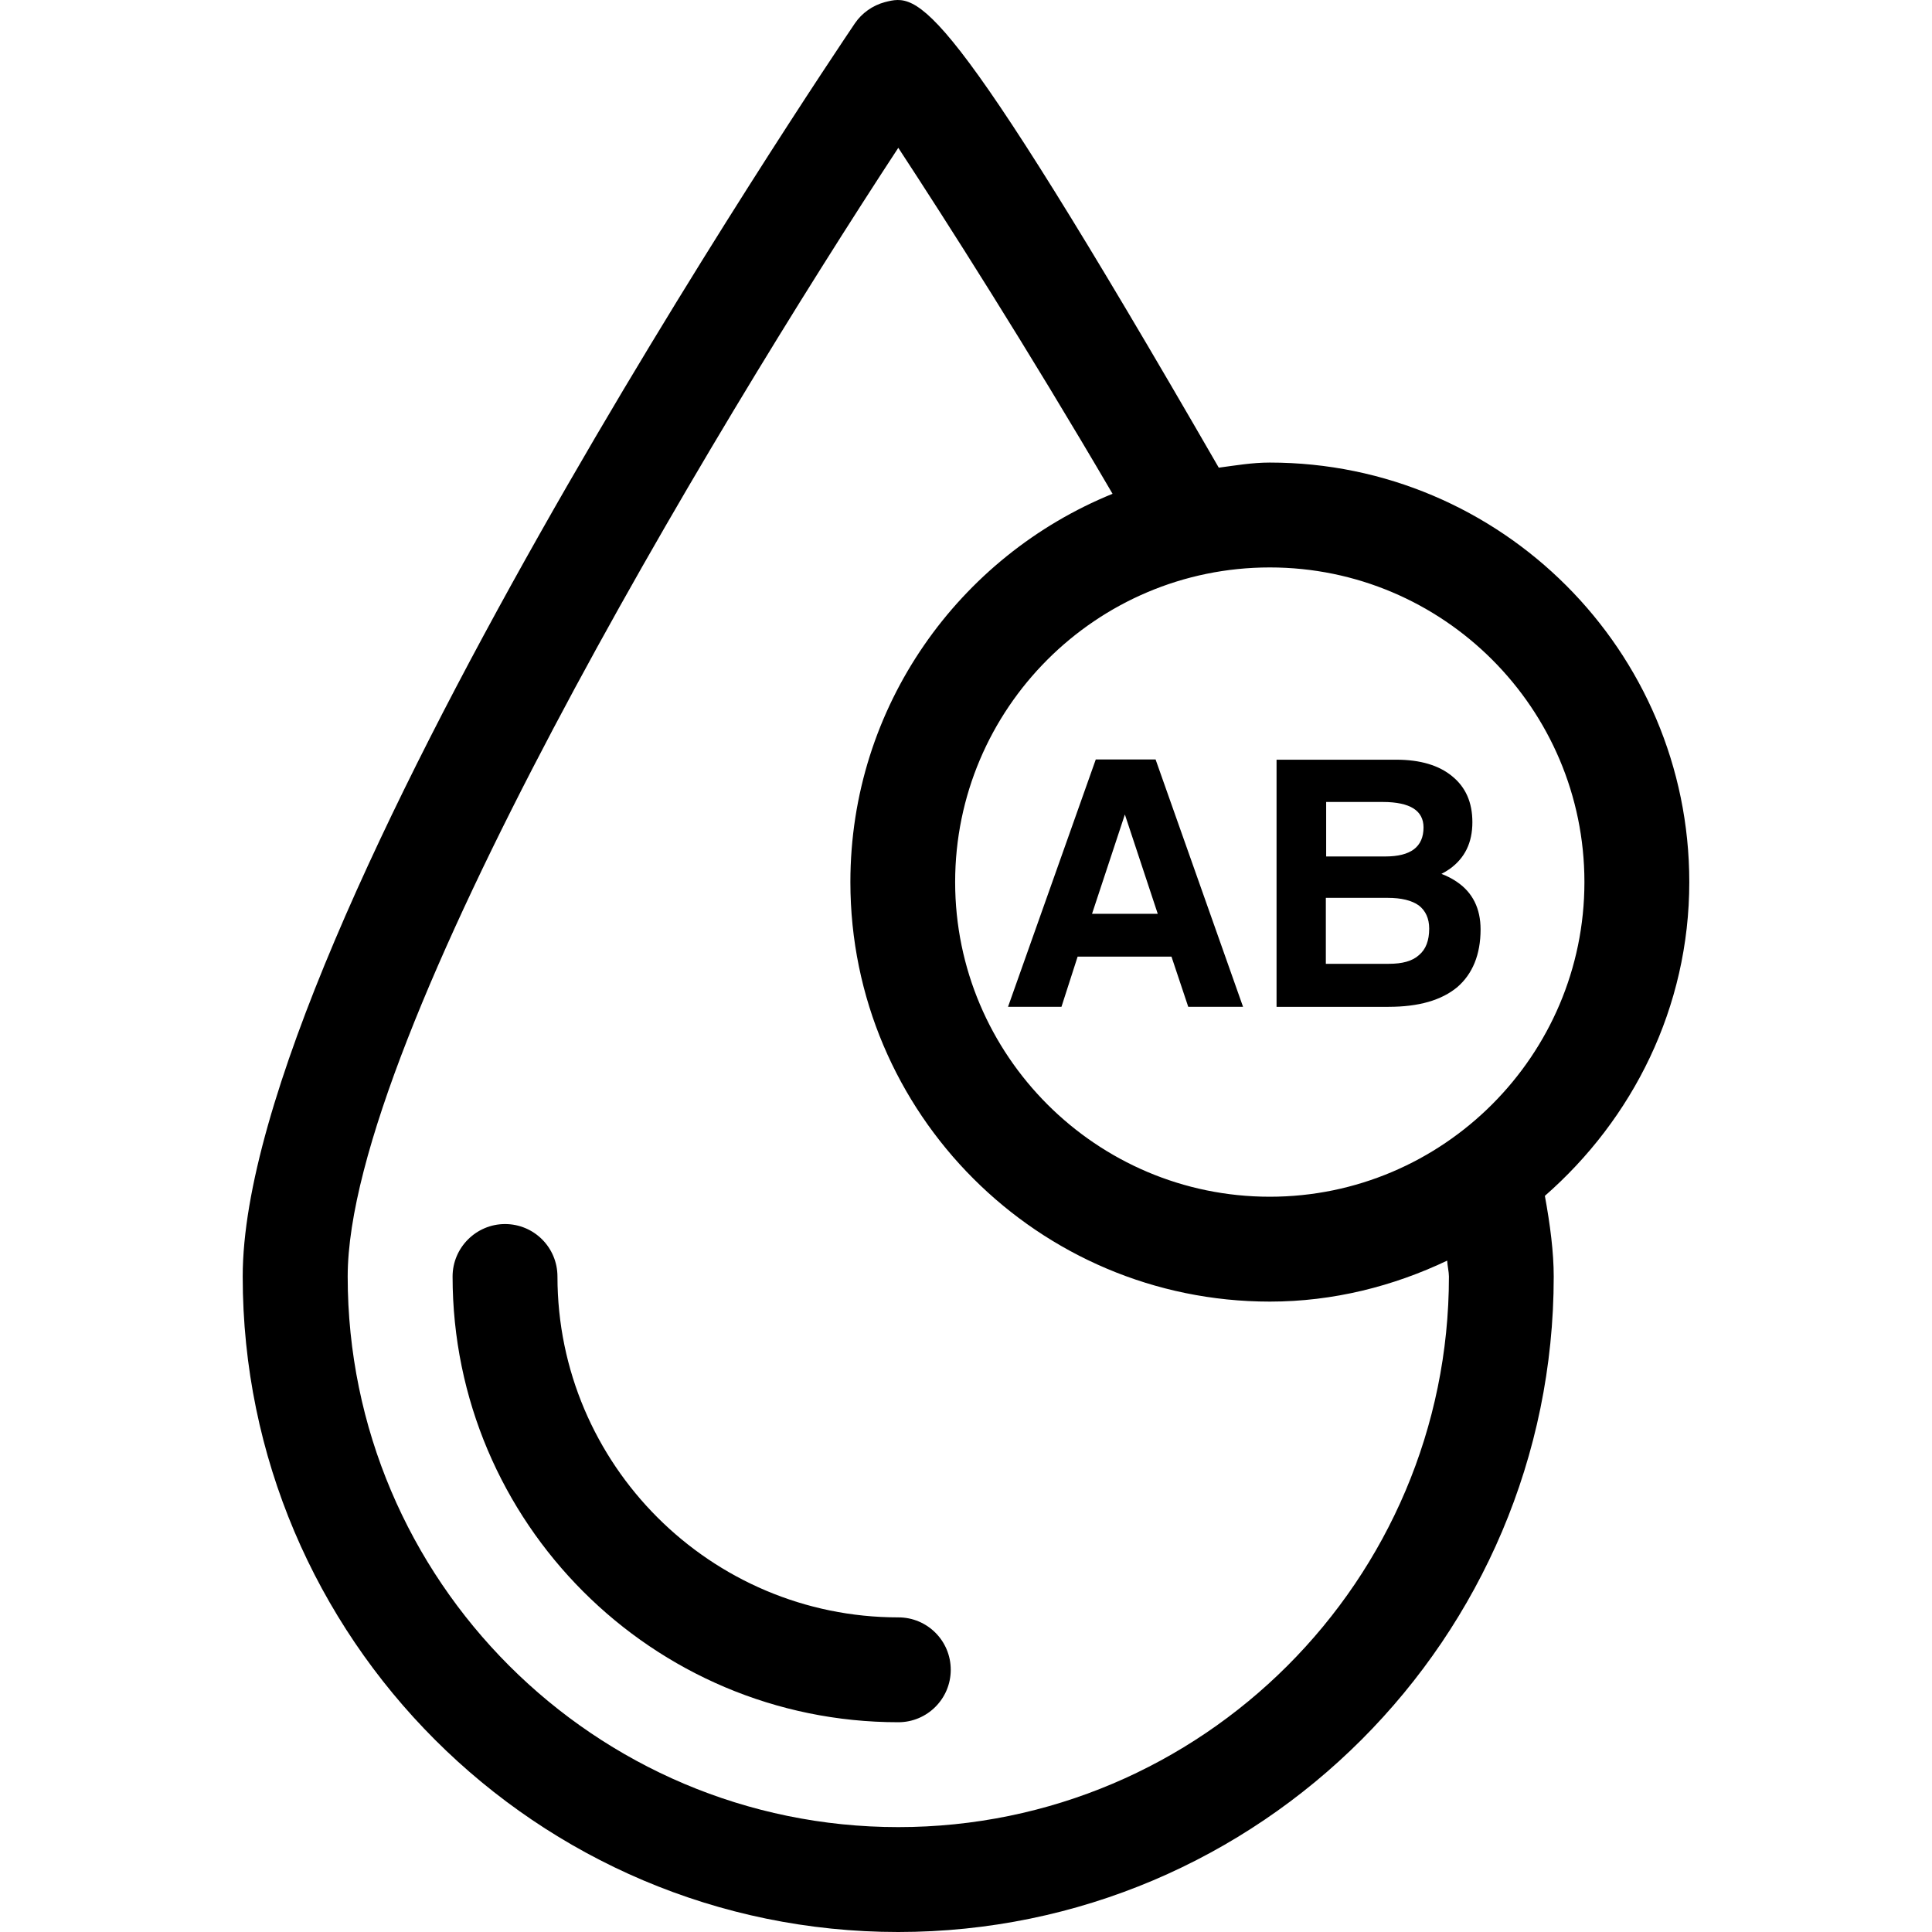
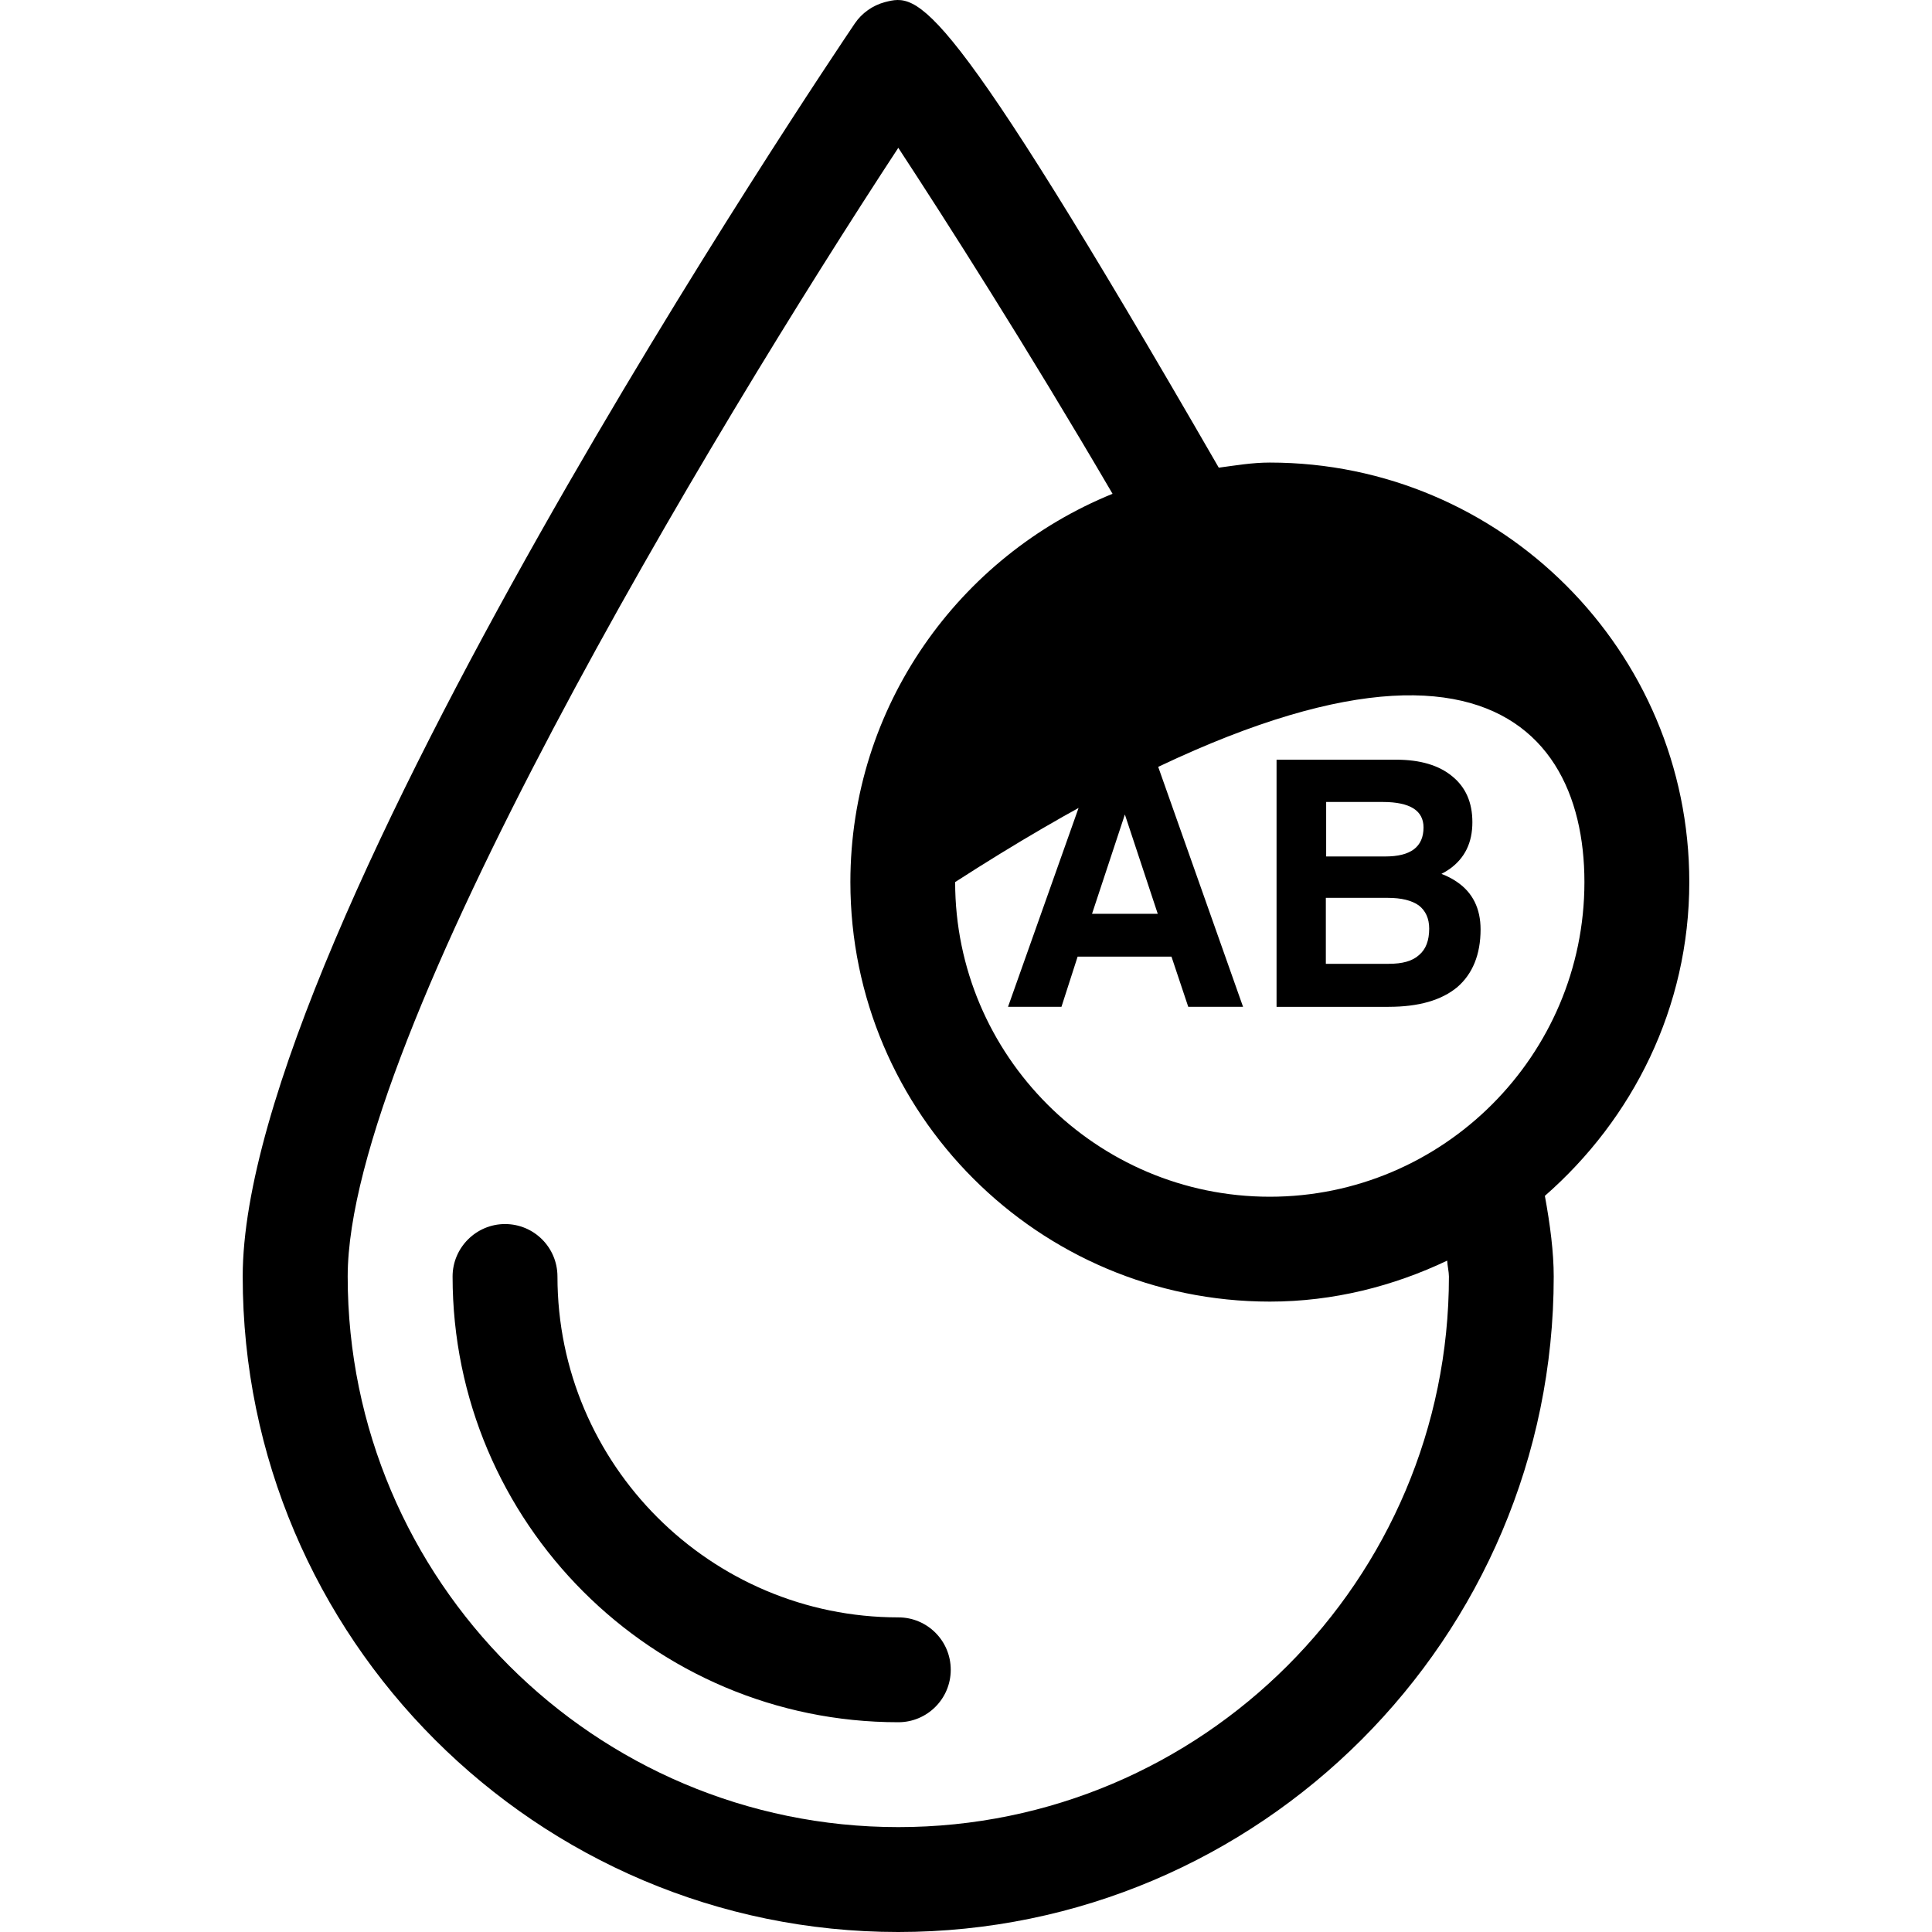
<svg xmlns="http://www.w3.org/2000/svg" version="1.1" id="Capa_1" x="0px" y="0px" width="103.22px" height="103.22px" viewBox="0 0 103.22 103.22" style="enable-background:new 0 0 103.22 103.22;" xml:space="preserve">
  <g>
-     <path d="M55.29,53.791h1.42l0.864-2.682h5.014l0.896,2.682h1.467h1.461l-4.673-13.215h-1.598h-1.598l-4.688,13.215H55.29z    M60.098,43.515l1.757,5.308h-3.512L60.098,43.515z M74.19,53.791c1.606,0,2.821-0.35,3.666-1.05   c0.818-0.707,1.246-1.741,1.246-3.086c0-1.105-0.416-1.97-1.271-2.544c-0.229-0.159-0.523-0.312-0.82-0.422   c0.163-0.087,0.307-0.168,0.438-0.262c0.81-0.58,1.215-1.401,1.215-2.5c0-1.057-0.355-1.867-1.083-2.458   c-0.71-0.585-1.708-0.881-2.983-0.881h-5.077h-1.319v13.204h1.315H74.19L74.19,53.791z M70.834,42.847h3.053   c0.723,0,1.275,0.12,1.631,0.346c0.355,0.224,0.536,0.568,0.536,1.011c0,0.52-0.169,0.908-0.514,1.171   c-0.346,0.257-0.849,0.383-1.536,0.383h-3.152v-2.911H70.834z M70.834,47.969h3.305c0.733,0,1.285,0.137,1.663,0.405   c0.355,0.273,0.555,0.689,0.555,1.237c0,0.635-0.177,1.105-0.541,1.412c-0.358,0.328-0.893,0.47-1.62,0.47h-3.361V47.969z    M50.795,89.211c0,1.543-1.25,2.802-2.802,2.802c-13.135,0-23.813-10.676-23.813-23.812c0-1.55,1.268-2.804,2.801-2.804   c1.552,0,2.802,1.254,2.802,2.804c0,10.039,8.175,18.21,18.21,18.21C49.545,86.41,50.795,87.662,50.795,89.211z M90.253,47.126   c0-12.361-10.057-22.413-22.412-22.413c-0.942,0-1.826,0.153-2.726,0.273C50.33-0.639,49.097-0.349,47.268,0.116   c-0.647,0.175-1.225,0.585-1.599,1.138C44.336,3.235,12.967,49.758,12.967,68.2c0,19.304,15.718,35.02,35.021,35.02   c19.306,0,35.022-15.716,35.022-35.02c0-1.287-0.188-2.759-0.473-4.309C87.223,59.793,90.253,53.834,90.253,47.126z M84.65,47.126   c0,9.26-7.551,16.811-16.81,16.811c-9.27,0-16.81-7.551-16.81-16.811c0-9.27,7.54-16.81,16.81-16.81   C77.109,30.316,84.65,37.851,84.65,47.126z M77.411,68.2c0,16.223-13.193,29.416-29.418,29.416   c-16.222,0-29.417-13.193-29.417-29.416c0-12.795,19.457-45.107,29.417-60.303c2.528,3.858,6.848,10.622,11.447,18.485   c-8.197,3.332-14.007,11.355-14.007,20.744c0,12.361,10.048,22.414,22.412,22.414c3.39,0,6.594-0.821,9.473-2.189   C77.329,67.607,77.411,67.958,77.411,68.2z" />
+     <path d="M55.29,53.791h1.42l0.864-2.682h5.014l0.896,2.682h1.467h1.461l-4.673-13.215h-1.598h-1.598l-4.688,13.215H55.29z    M60.098,43.515l1.757,5.308h-3.512L60.098,43.515z M74.19,53.791c1.606,0,2.821-0.35,3.666-1.05   c0.818-0.707,1.246-1.741,1.246-3.086c0-1.105-0.416-1.97-1.271-2.544c-0.229-0.159-0.523-0.312-0.82-0.422   c0.163-0.087,0.307-0.168,0.438-0.262c0.81-0.58,1.215-1.401,1.215-2.5c0-1.057-0.355-1.867-1.083-2.458   c-0.71-0.585-1.708-0.881-2.983-0.881h-5.077h-1.319v13.204h1.315H74.19L74.19,53.791z M70.834,42.847h3.053   c0.723,0,1.275,0.12,1.631,0.346c0.355,0.224,0.536,0.568,0.536,1.011c0,0.52-0.169,0.908-0.514,1.171   c-0.346,0.257-0.849,0.383-1.536,0.383h-3.152v-2.911H70.834z M70.834,47.969h3.305c0.733,0,1.285,0.137,1.663,0.405   c0.355,0.273,0.555,0.689,0.555,1.237c0,0.635-0.177,1.105-0.541,1.412c-0.358,0.328-0.893,0.47-1.62,0.47h-3.361V47.969z    M50.795,89.211c0,1.543-1.25,2.802-2.802,2.802c-13.135,0-23.813-10.676-23.813-23.812c0-1.55,1.268-2.804,2.801-2.804   c1.552,0,2.802,1.254,2.802,2.804c0,10.039,8.175,18.21,18.21,18.21C49.545,86.41,50.795,87.662,50.795,89.211z M90.253,47.126   c0-12.361-10.057-22.413-22.412-22.413c-0.942,0-1.826,0.153-2.726,0.273C50.33-0.639,49.097-0.349,47.268,0.116   c-0.647,0.175-1.225,0.585-1.599,1.138C44.336,3.235,12.967,49.758,12.967,68.2c0,19.304,15.718,35.02,35.021,35.02   c19.306,0,35.022-15.716,35.022-35.02c0-1.287-0.188-2.759-0.473-4.309C87.223,59.793,90.253,53.834,90.253,47.126z M84.65,47.126   c0,9.26-7.551,16.811-16.81,16.811c-9.27,0-16.81-7.551-16.81-16.811C77.109,30.316,84.65,37.851,84.65,47.126z M77.411,68.2c0,16.223-13.193,29.416-29.418,29.416   c-16.222,0-29.417-13.193-29.417-29.416c0-12.795,19.457-45.107,29.417-60.303c2.528,3.858,6.848,10.622,11.447,18.485   c-8.197,3.332-14.007,11.355-14.007,20.744c0,12.361,10.048,22.414,22.412,22.414c3.39,0,6.594-0.821,9.473-2.189   C77.329,67.607,77.411,67.958,77.411,68.2z" />
  </g>
  <g>
</g>
  <g>
</g>
  <g>
</g>
  <g>
</g>
  <g>
</g>
  <g>
</g>
  <g>
</g>
  <g>
</g>
  <g>
</g>
  <g>
</g>
  <g>
</g>
  <g>
</g>
  <g>
</g>
  <g>
</g>
  <g>
</g>
</svg>